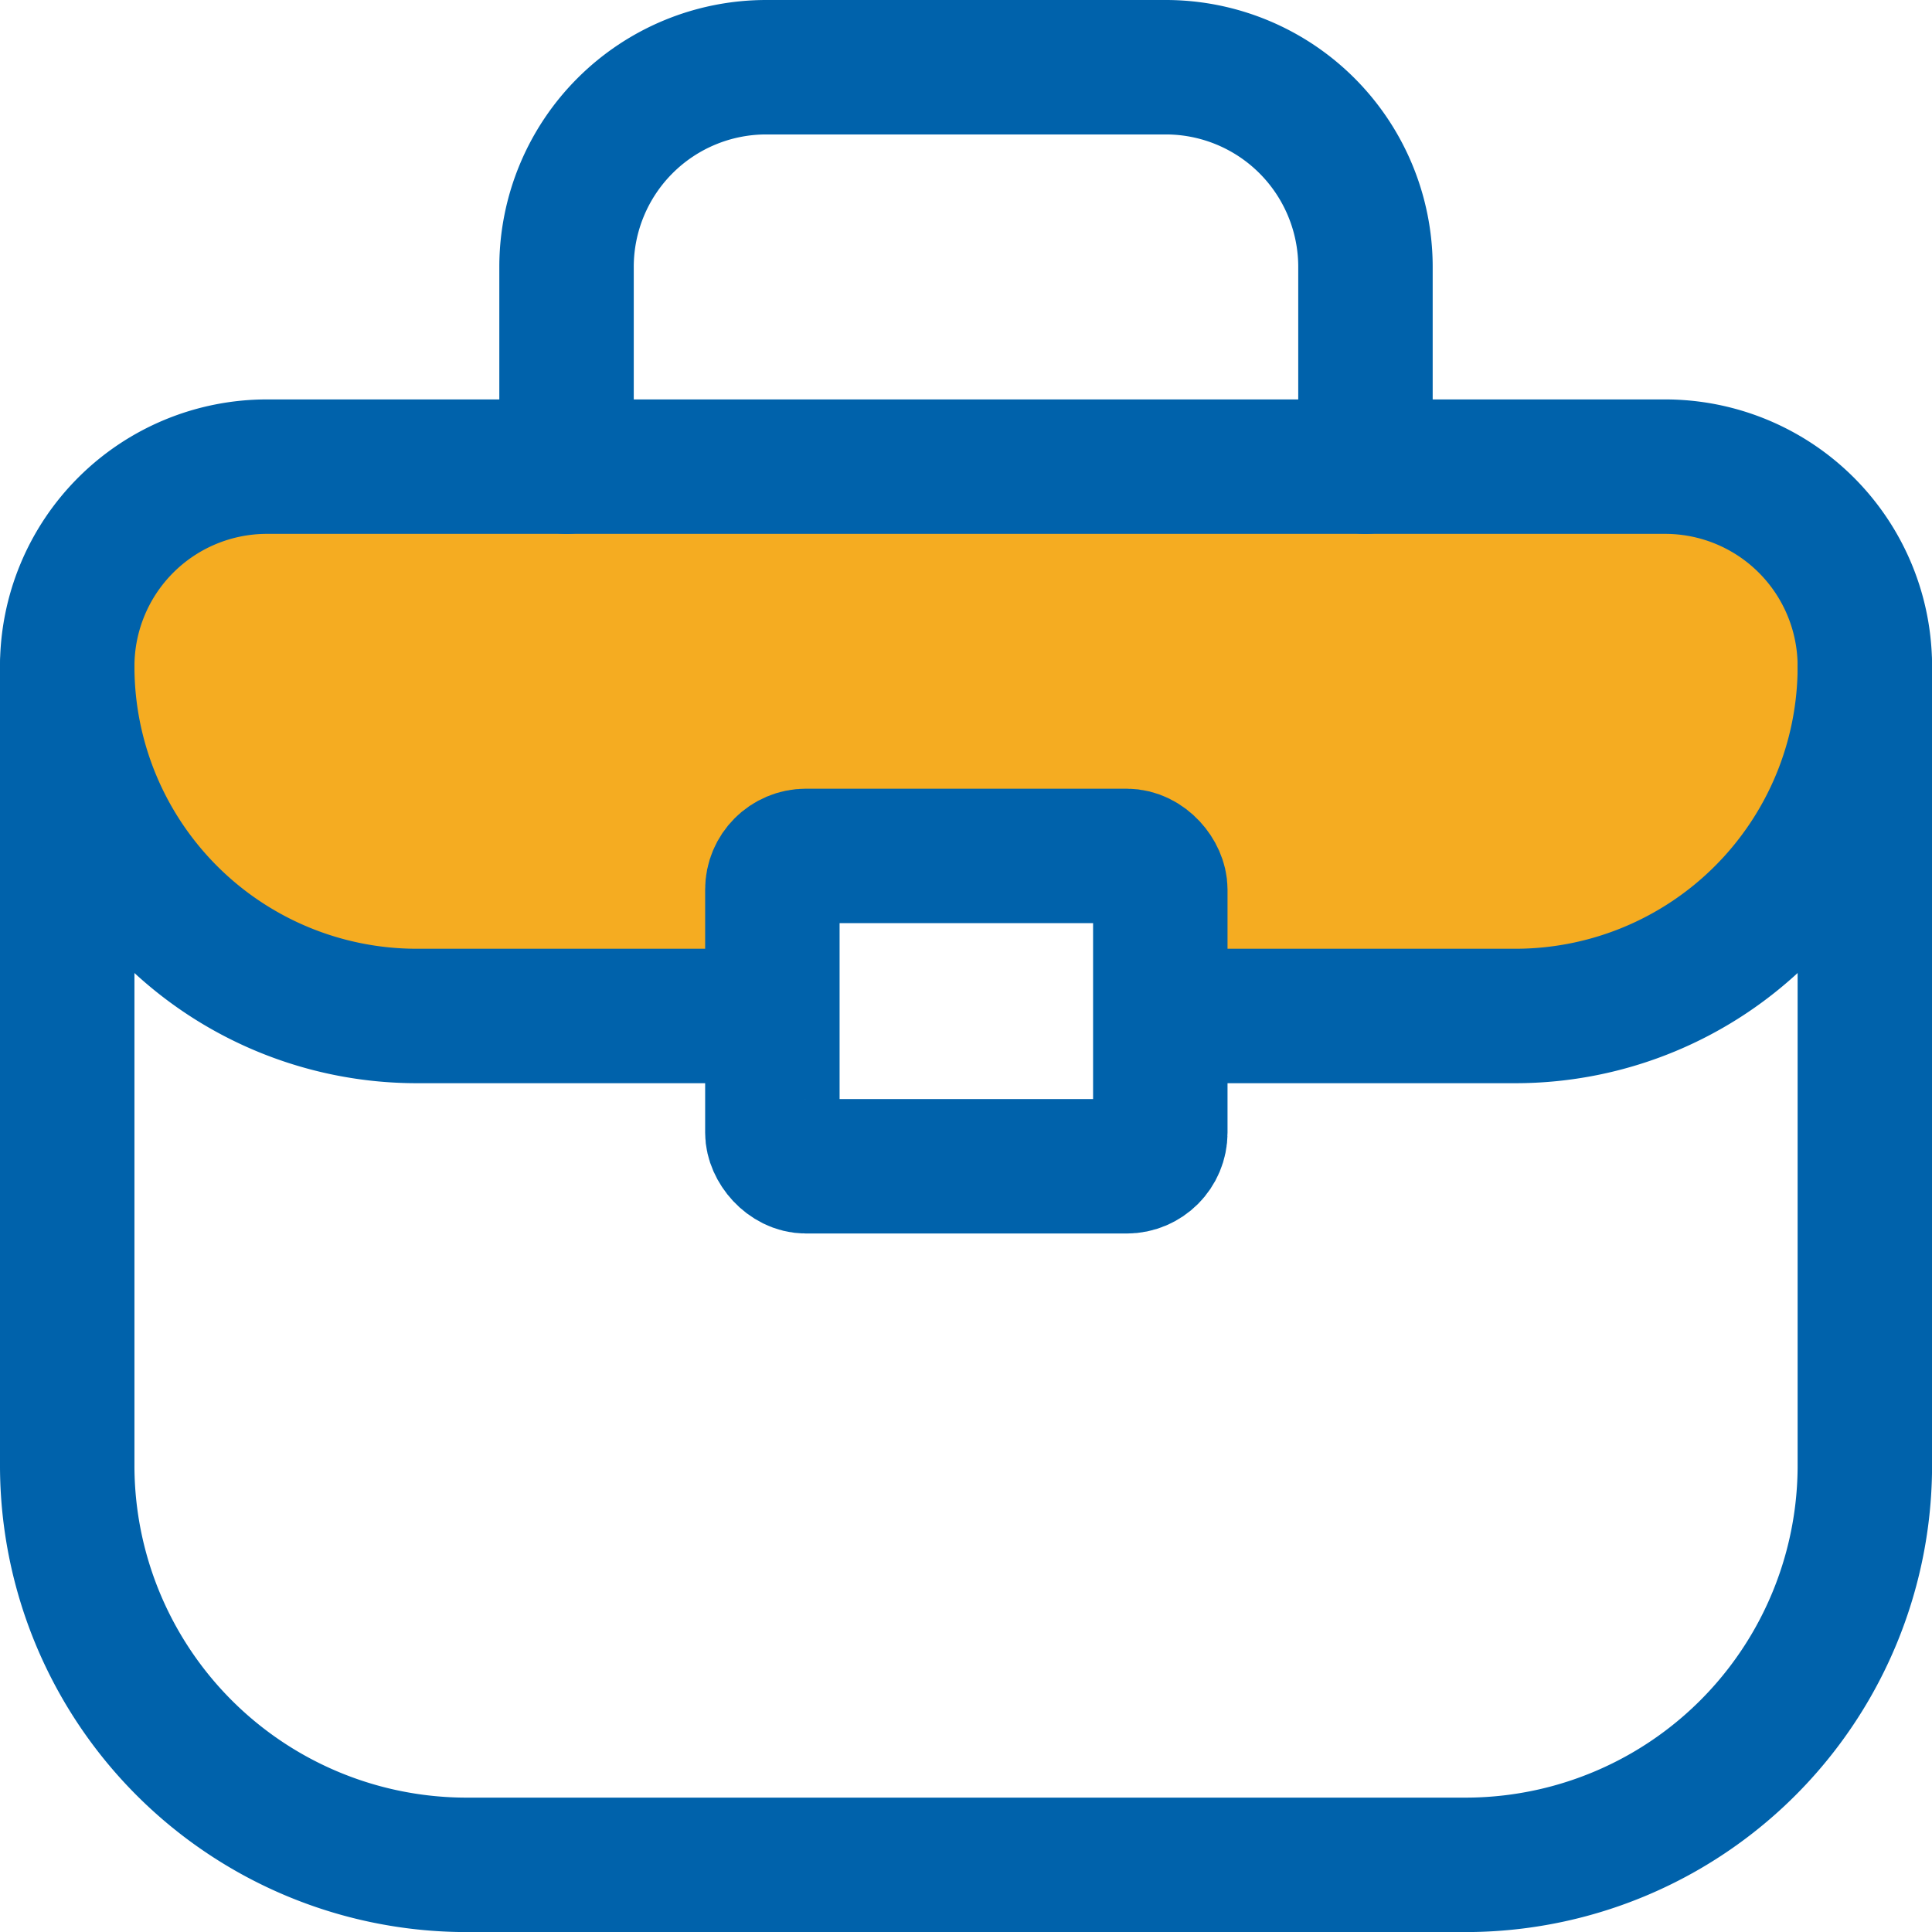
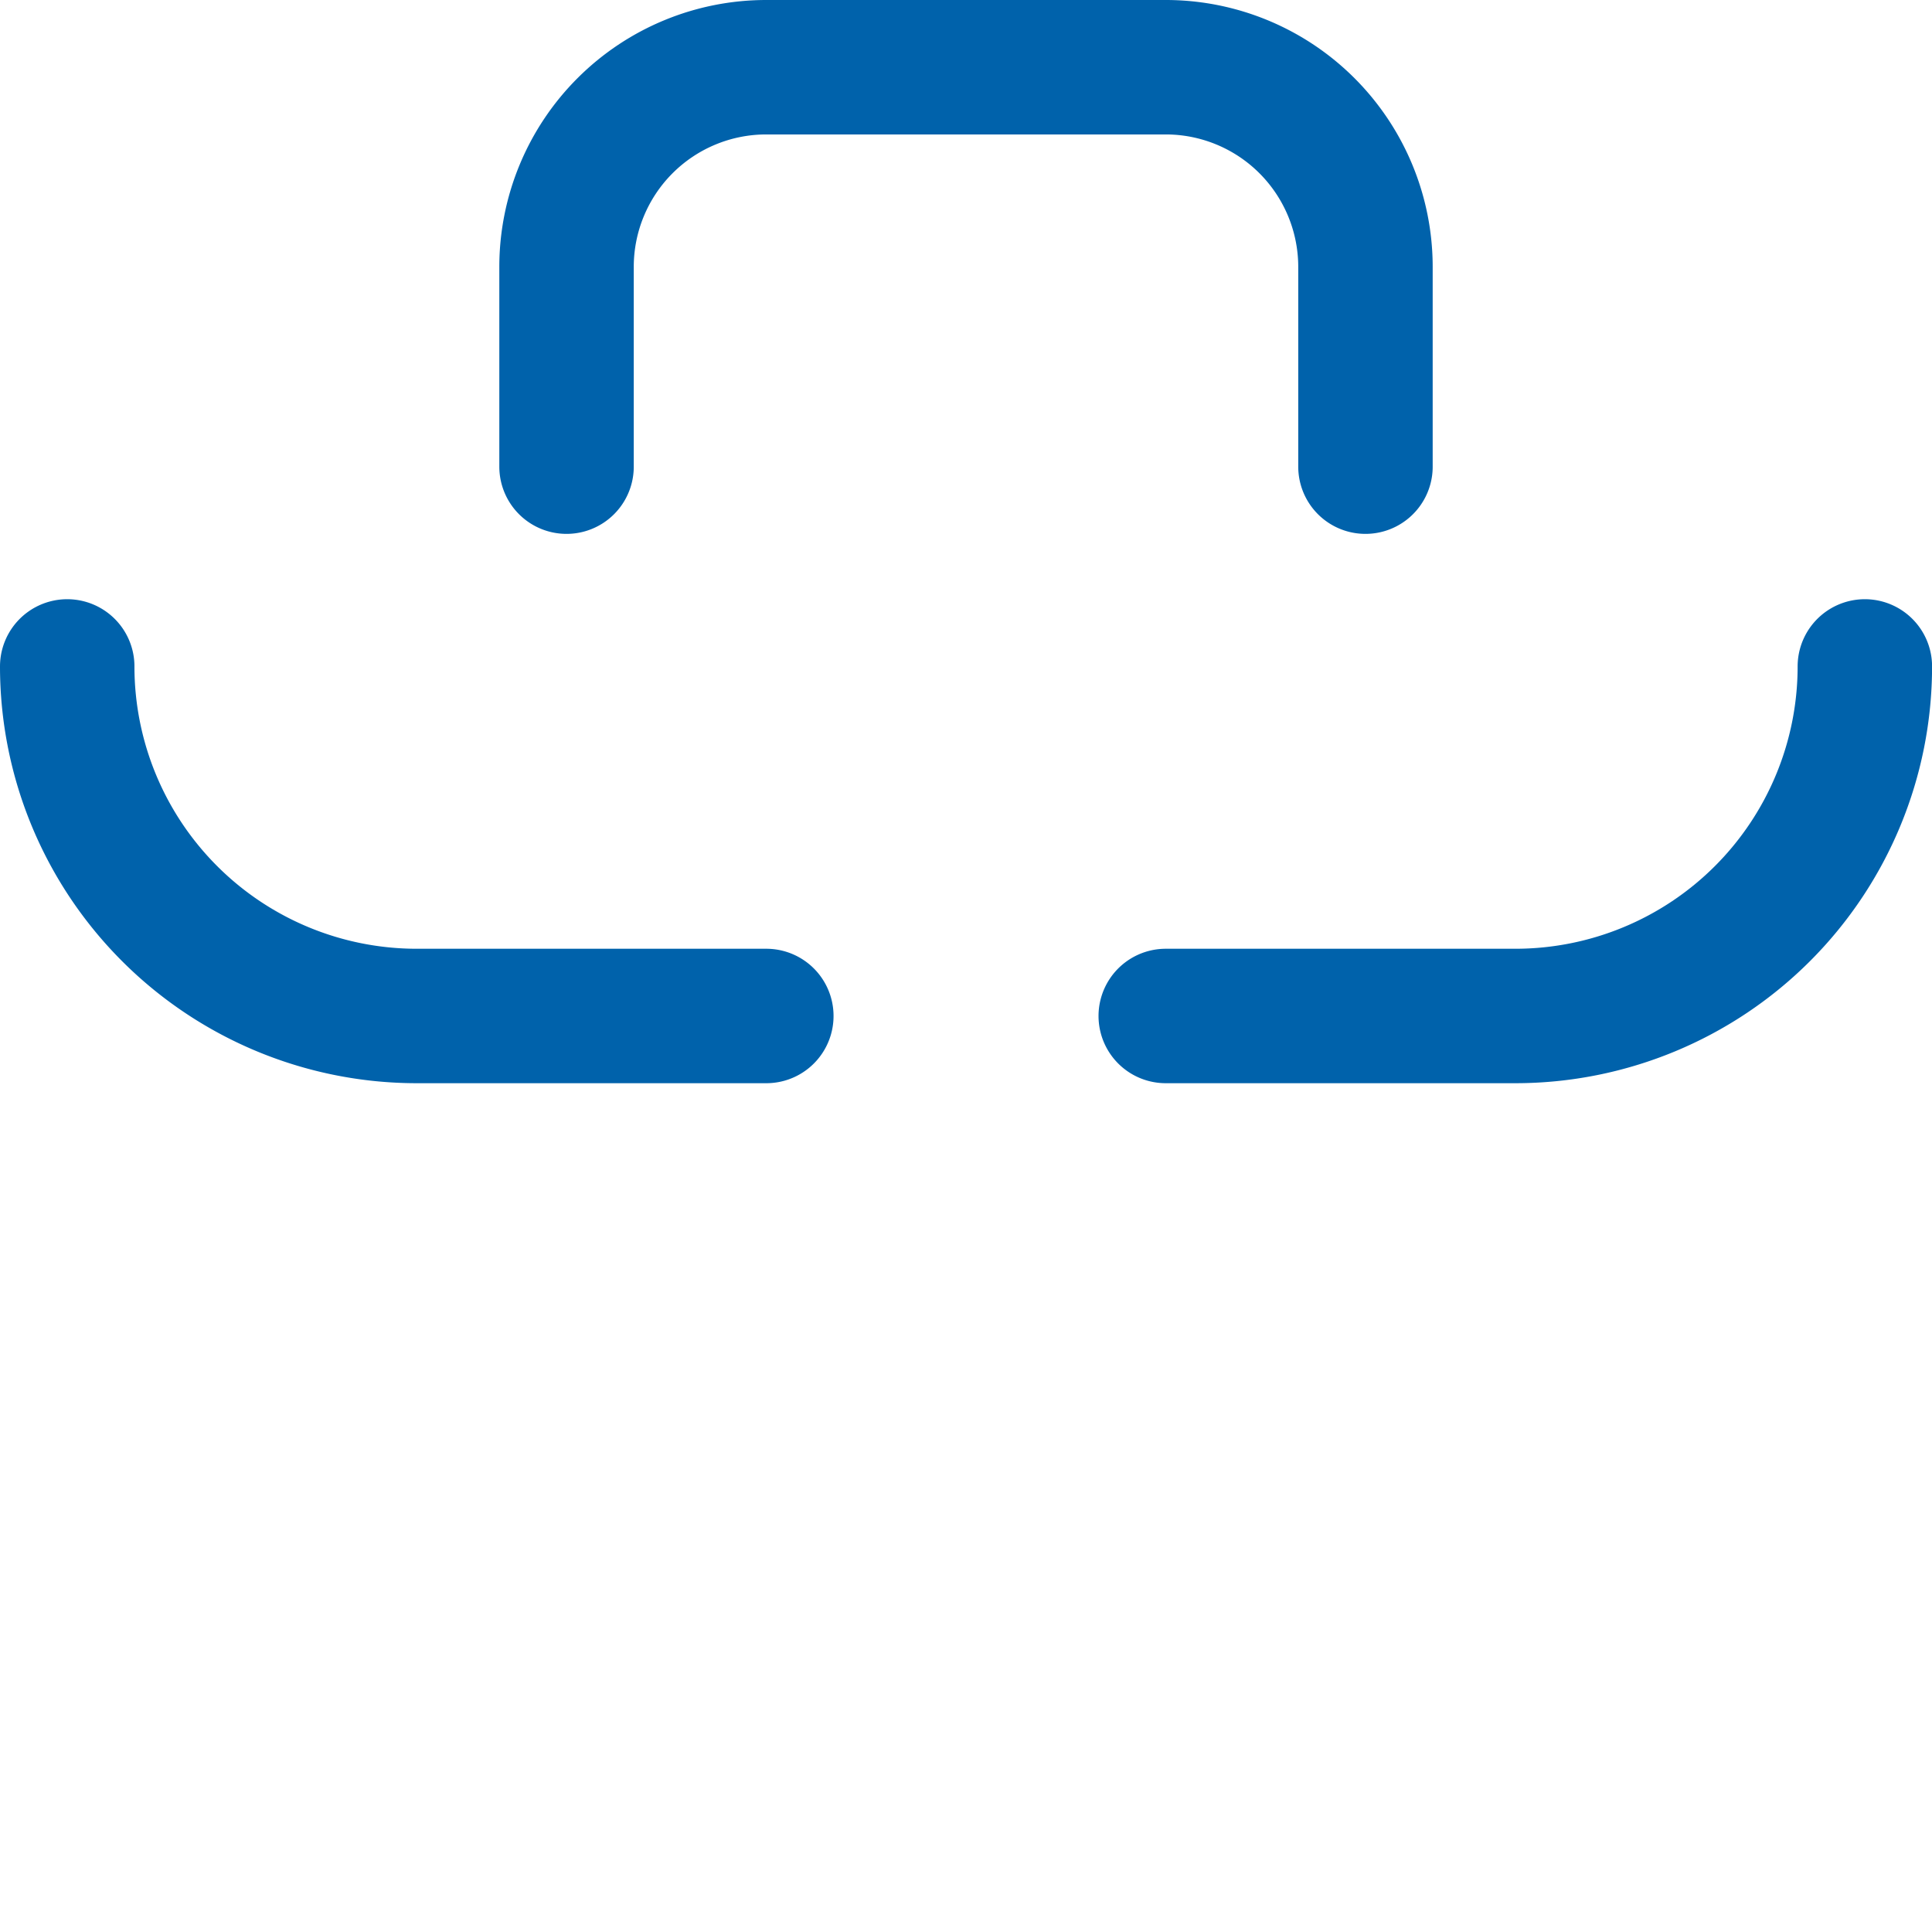
<svg xmlns="http://www.w3.org/2000/svg" width="28.741" height="28.741" viewBox="0 0 28.741 28.741">
  <g id="komerční" transform="translate(1 1)">
-     <path id="Path_14" data-name="Path 14" d="M2.693,0h21.16a2.693,2.693,0,0,1,2.693,2.693h0A5.386,5.386,0,0,1,21.16,8.079H16.136V5.762l-5.576.144V8.079H5.386A5.386,5.386,0,0,1,0,2.693H0A2.693,2.693,0,0,1,2.693,0Z" transform="translate(0 6.017)" fill="#f5ac21" />
    <g id="Group" transform="translate(0 0)">
-       <path id="Path" d="M20.8,20.8H5.942A5.942,5.942,0,0,1,0,14.856V2.971A2.971,2.971,0,0,1,2.971,0h20.8a2.971,2.971,0,0,1,2.971,2.971V14.856A5.942,5.942,0,0,1,20.8,20.8Z" transform="translate(0 5.942)" fill="none" stroke="#0062ab" stroke-linecap="round" stroke-linejoin="round" stroke-miterlimit="10" stroke-width="2" />
      <path id="Path-2" data-name="Path" d="M0,5.942V2.971A2.971,2.971,0,0,1,2.971,0H8.914a2.971,2.971,0,0,1,2.971,2.971V5.942" transform="translate(7.428 0)" fill="none" stroke="#0062ab" stroke-linecap="round" stroke-linejoin="round" stroke-miterlimit="10" stroke-width="2" />
-       <rect id="Rectangle" width="5.771" height="4.617" rx="0.5" transform="translate(10.49 11.733)" fill="none" stroke="#0062ab" stroke-linecap="round" stroke-linejoin="round" stroke-miterlimit="10" stroke-width="2" />
-       <path id="Path-3" data-name="Path" d="M0,5.2H5.2A5.2,5.2,0,0,0,10.4,0h0" transform="translate(16.342 8.914)" fill="none" stroke="#0062ab" stroke-linecap="round" stroke-linejoin="round" stroke-miterlimit="10" stroke-width="2" />
+       <path id="Path-3" data-name="Path" d="M0,5.2H5.2A5.2,5.2,0,0,0,10.4,0" transform="translate(16.342 8.914)" fill="none" stroke="#0062ab" stroke-linecap="round" stroke-linejoin="round" stroke-miterlimit="10" stroke-width="2" />
      <path id="Path-4" data-name="Path" d="M10.4,5.2H5.2A5.2,5.2,0,0,1,0,0H0" transform="translate(0 8.914)" fill="none" stroke="#0062ab" stroke-linecap="round" stroke-linejoin="round" stroke-miterlimit="10" stroke-width="2" />
    </g>
  </g>
</svg>